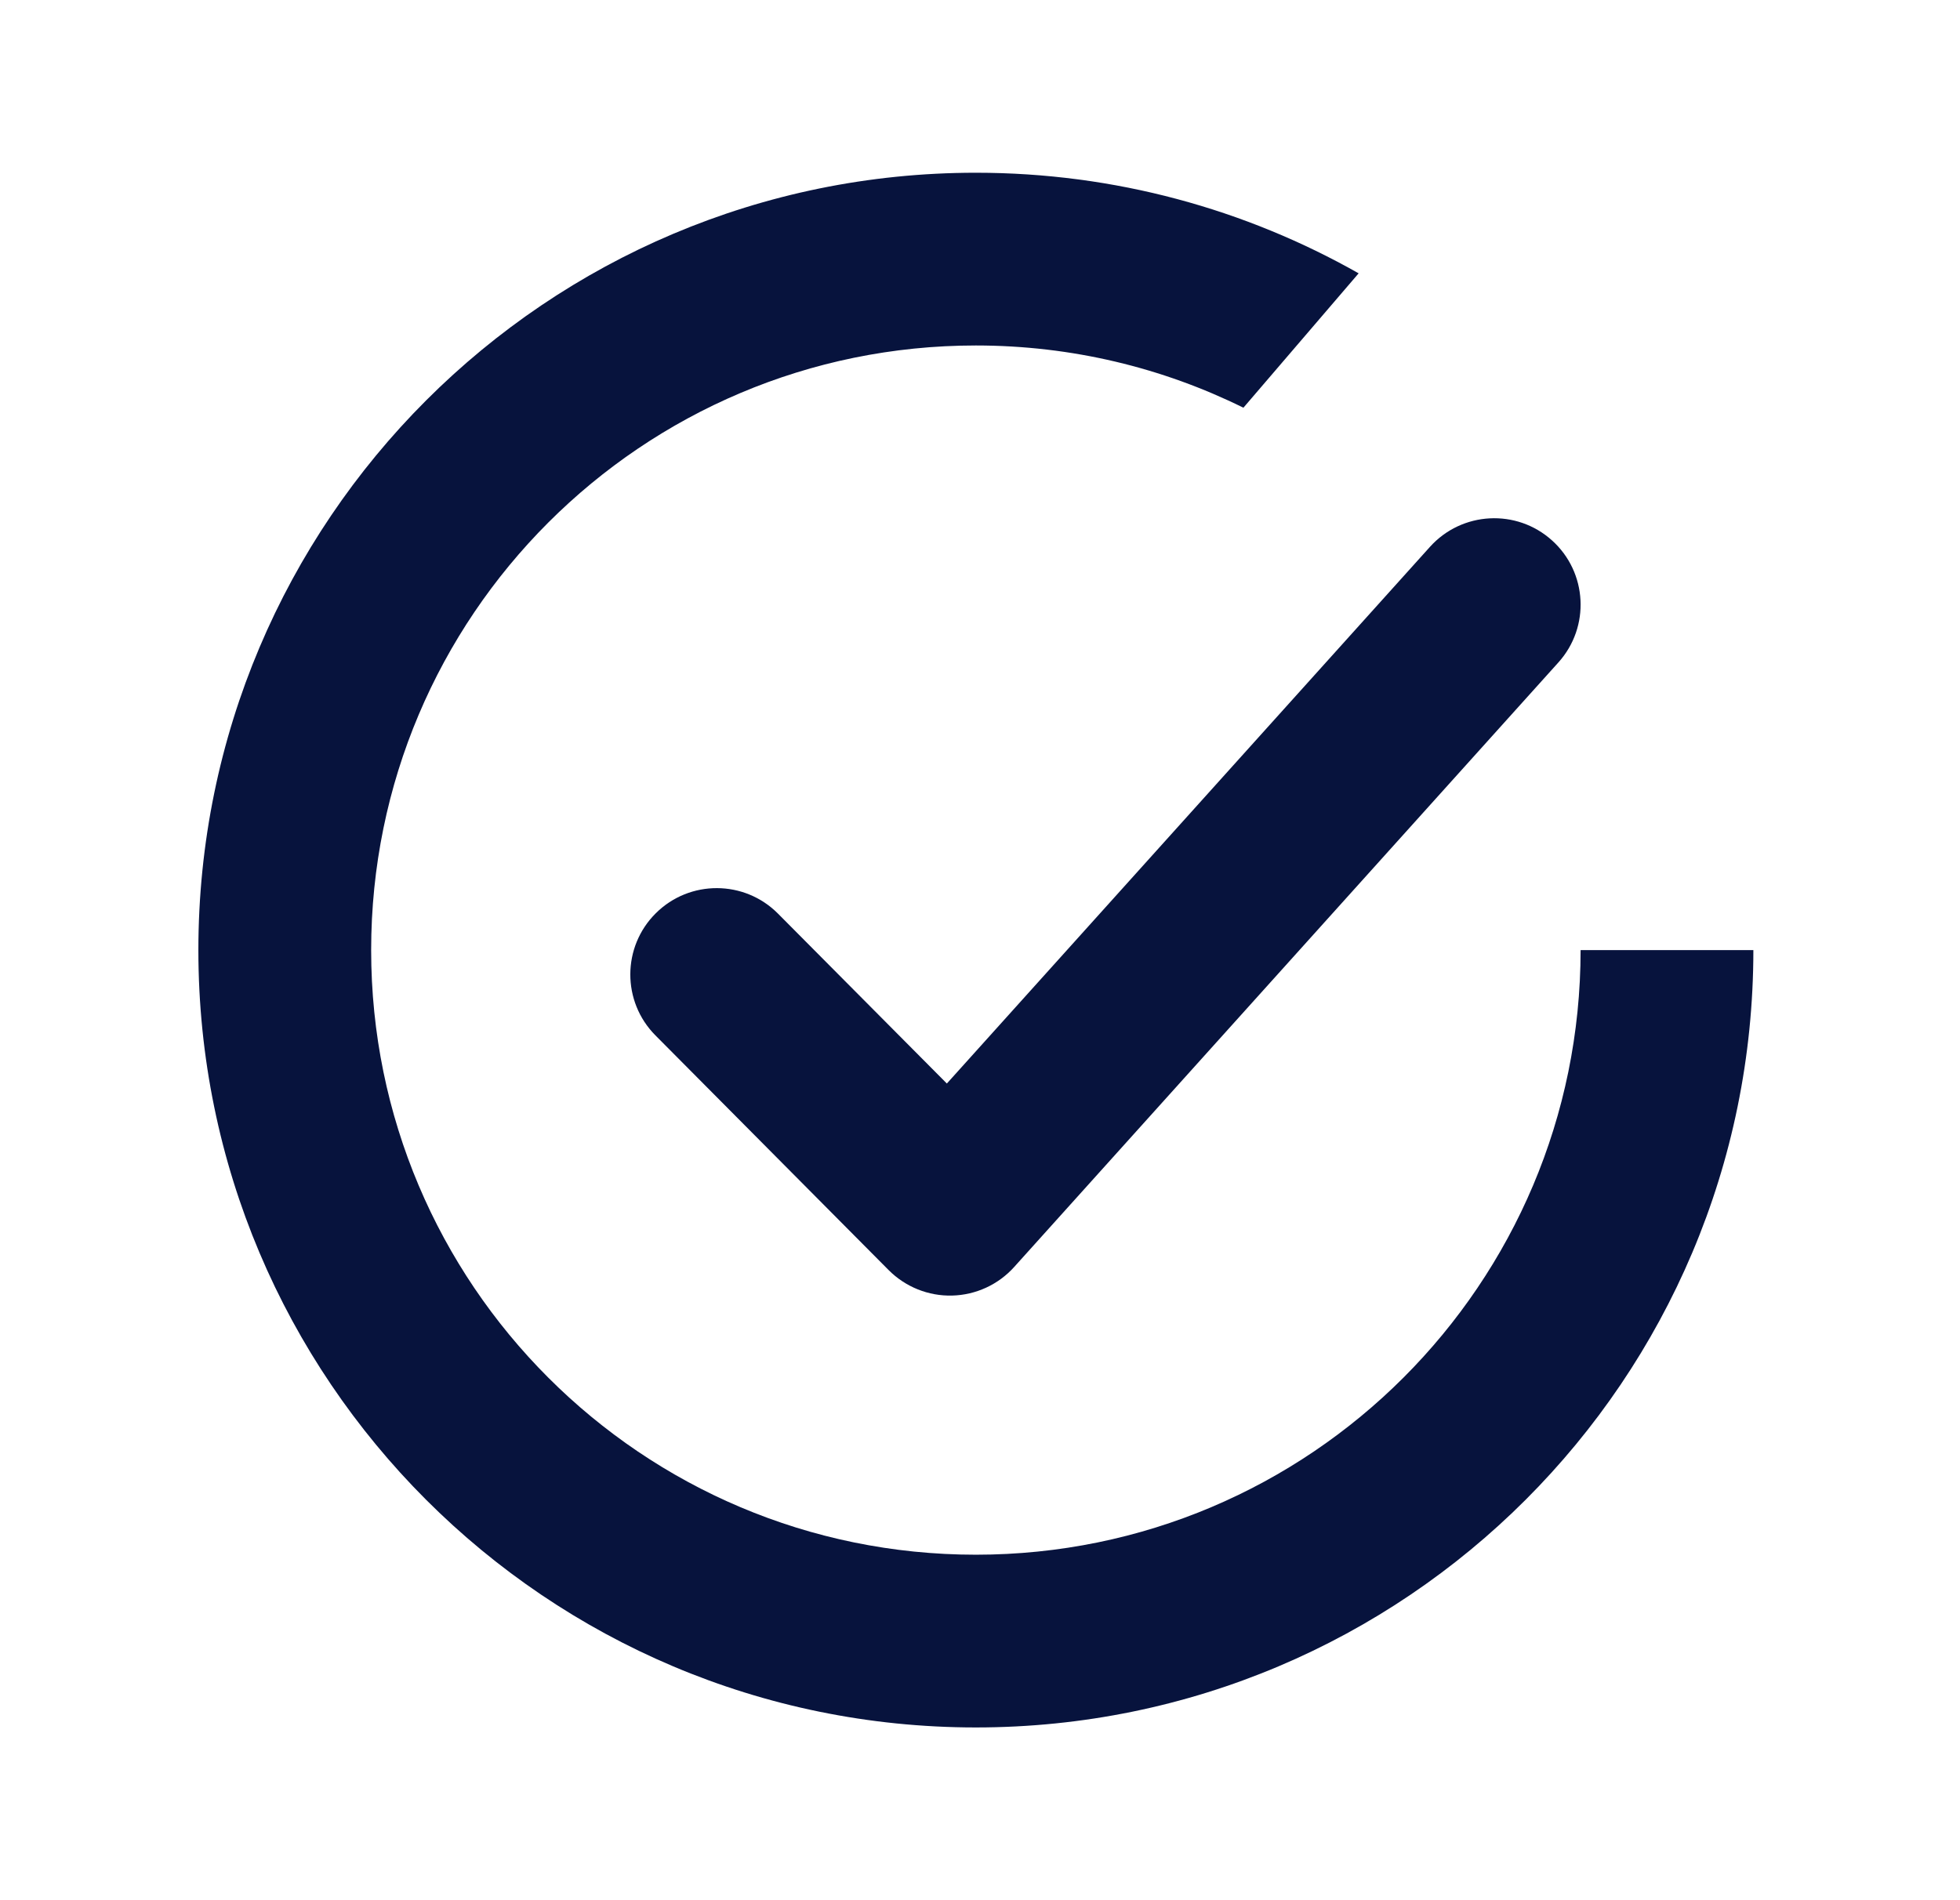
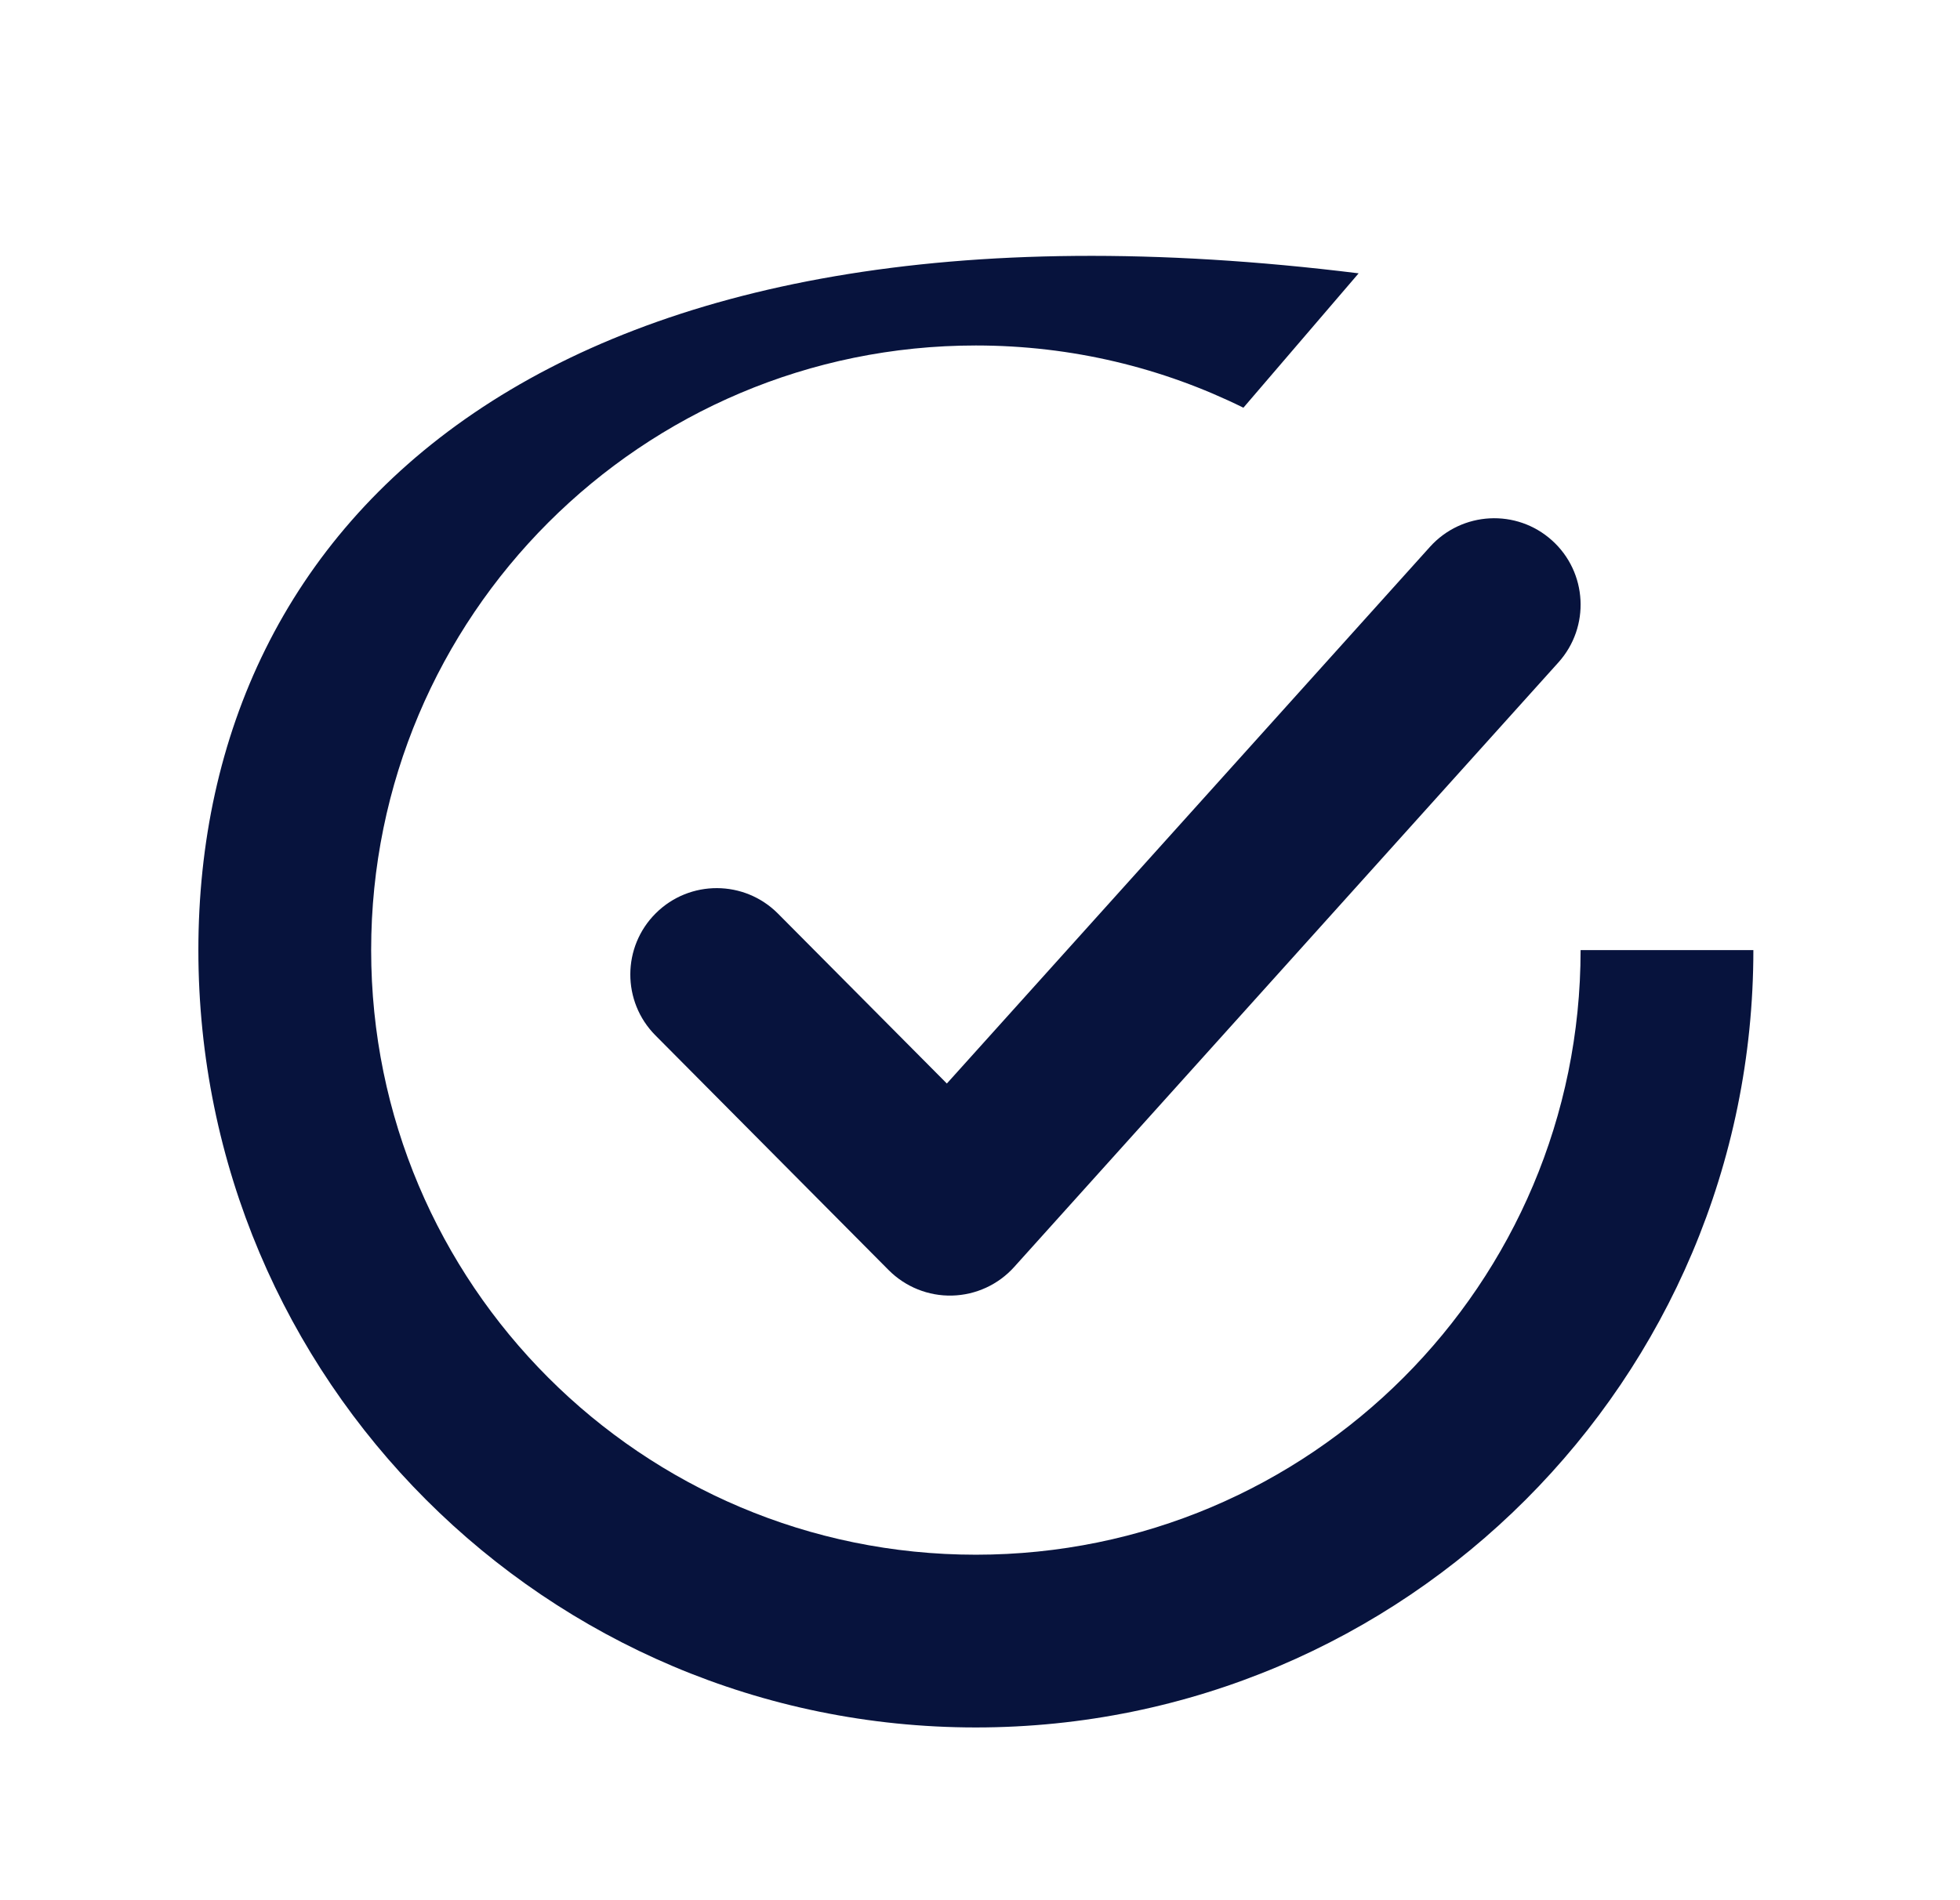
<svg xmlns="http://www.w3.org/2000/svg" width="33" height="32" viewBox="0 0 33 32" fill="none">
-   <path fill-rule="evenodd" clip-rule="evenodd" d="M16.43 29.091C23.66 29.091 29.521 23.23 29.521 16H26.612C26.612 21.623 22.054 26.182 16.43 26.182C10.807 26.182 6.249 21.623 6.249 16C6.249 10.377 10.807 5.818 16.43 5.818C18.048 5.818 19.577 6.195 20.935 6.866L22.875 4.603C20.972 3.525 18.773 2.909 16.43 2.909C9.201 2.909 3.34 8.77 3.34 16C3.34 23.23 9.201 29.091 16.43 29.091ZM26.239 11.155C26.776 10.558 26.728 9.638 26.131 9.101C25.534 8.563 24.614 8.612 24.076 9.209L15.942 18.247L13.099 15.386C12.533 14.816 11.612 14.813 11.042 15.379C10.472 15.945 10.469 16.866 11.035 17.436L14.962 21.389C15.244 21.672 15.63 21.828 16.03 21.818C16.43 21.808 16.808 21.634 17.075 21.337L26.239 11.155Z" fill="#07133D" />
+   <path fill-rule="evenodd" clip-rule="evenodd" d="M16.43 29.091C23.66 29.091 29.521 23.23 29.521 16H26.612C26.612 21.623 22.054 26.182 16.43 26.182C10.807 26.182 6.249 21.623 6.249 16C6.249 10.377 10.807 5.818 16.43 5.818C18.048 5.818 19.577 6.195 20.935 6.866L22.875 4.603C9.201 2.909 3.34 8.77 3.34 16C3.34 23.23 9.201 29.091 16.43 29.091ZM26.239 11.155C26.776 10.558 26.728 9.638 26.131 9.101C25.534 8.563 24.614 8.612 24.076 9.209L15.942 18.247L13.099 15.386C12.533 14.816 11.612 14.813 11.042 15.379C10.472 15.945 10.469 16.866 11.035 17.436L14.962 21.389C15.244 21.672 15.63 21.828 16.03 21.818C16.43 21.808 16.808 21.634 17.075 21.337L26.239 11.155Z" fill="#07133D" />
</svg>